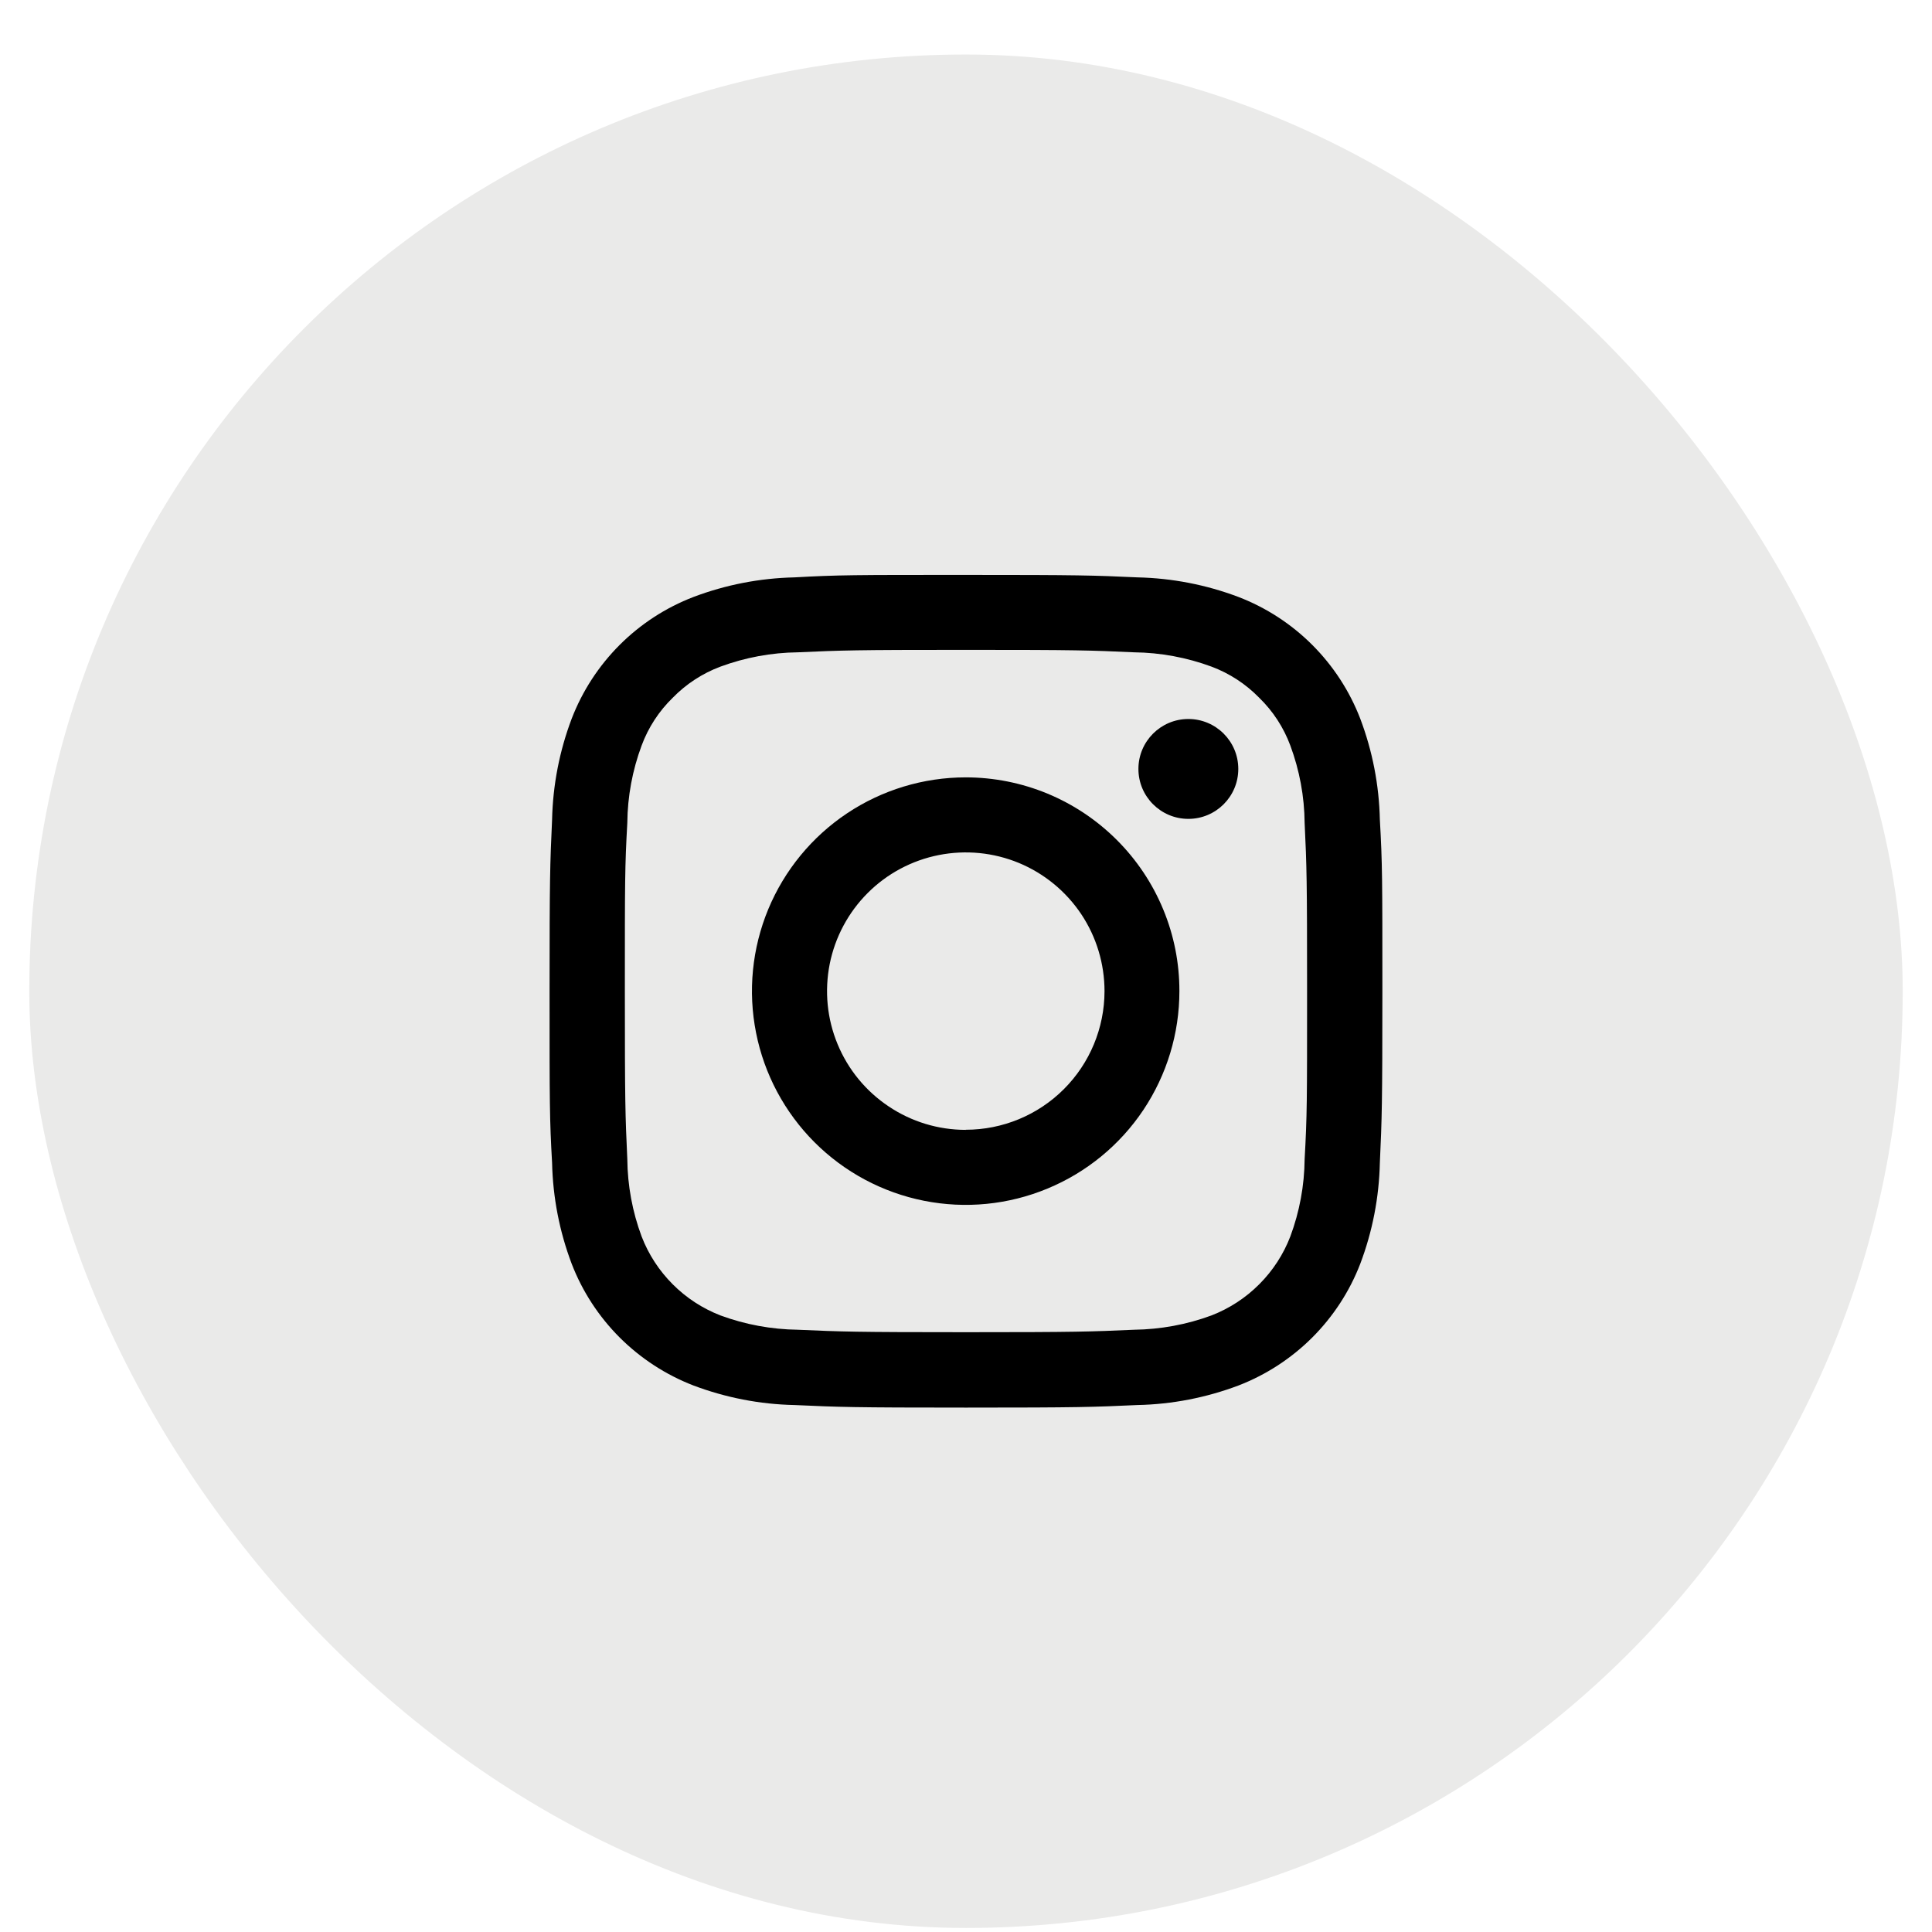
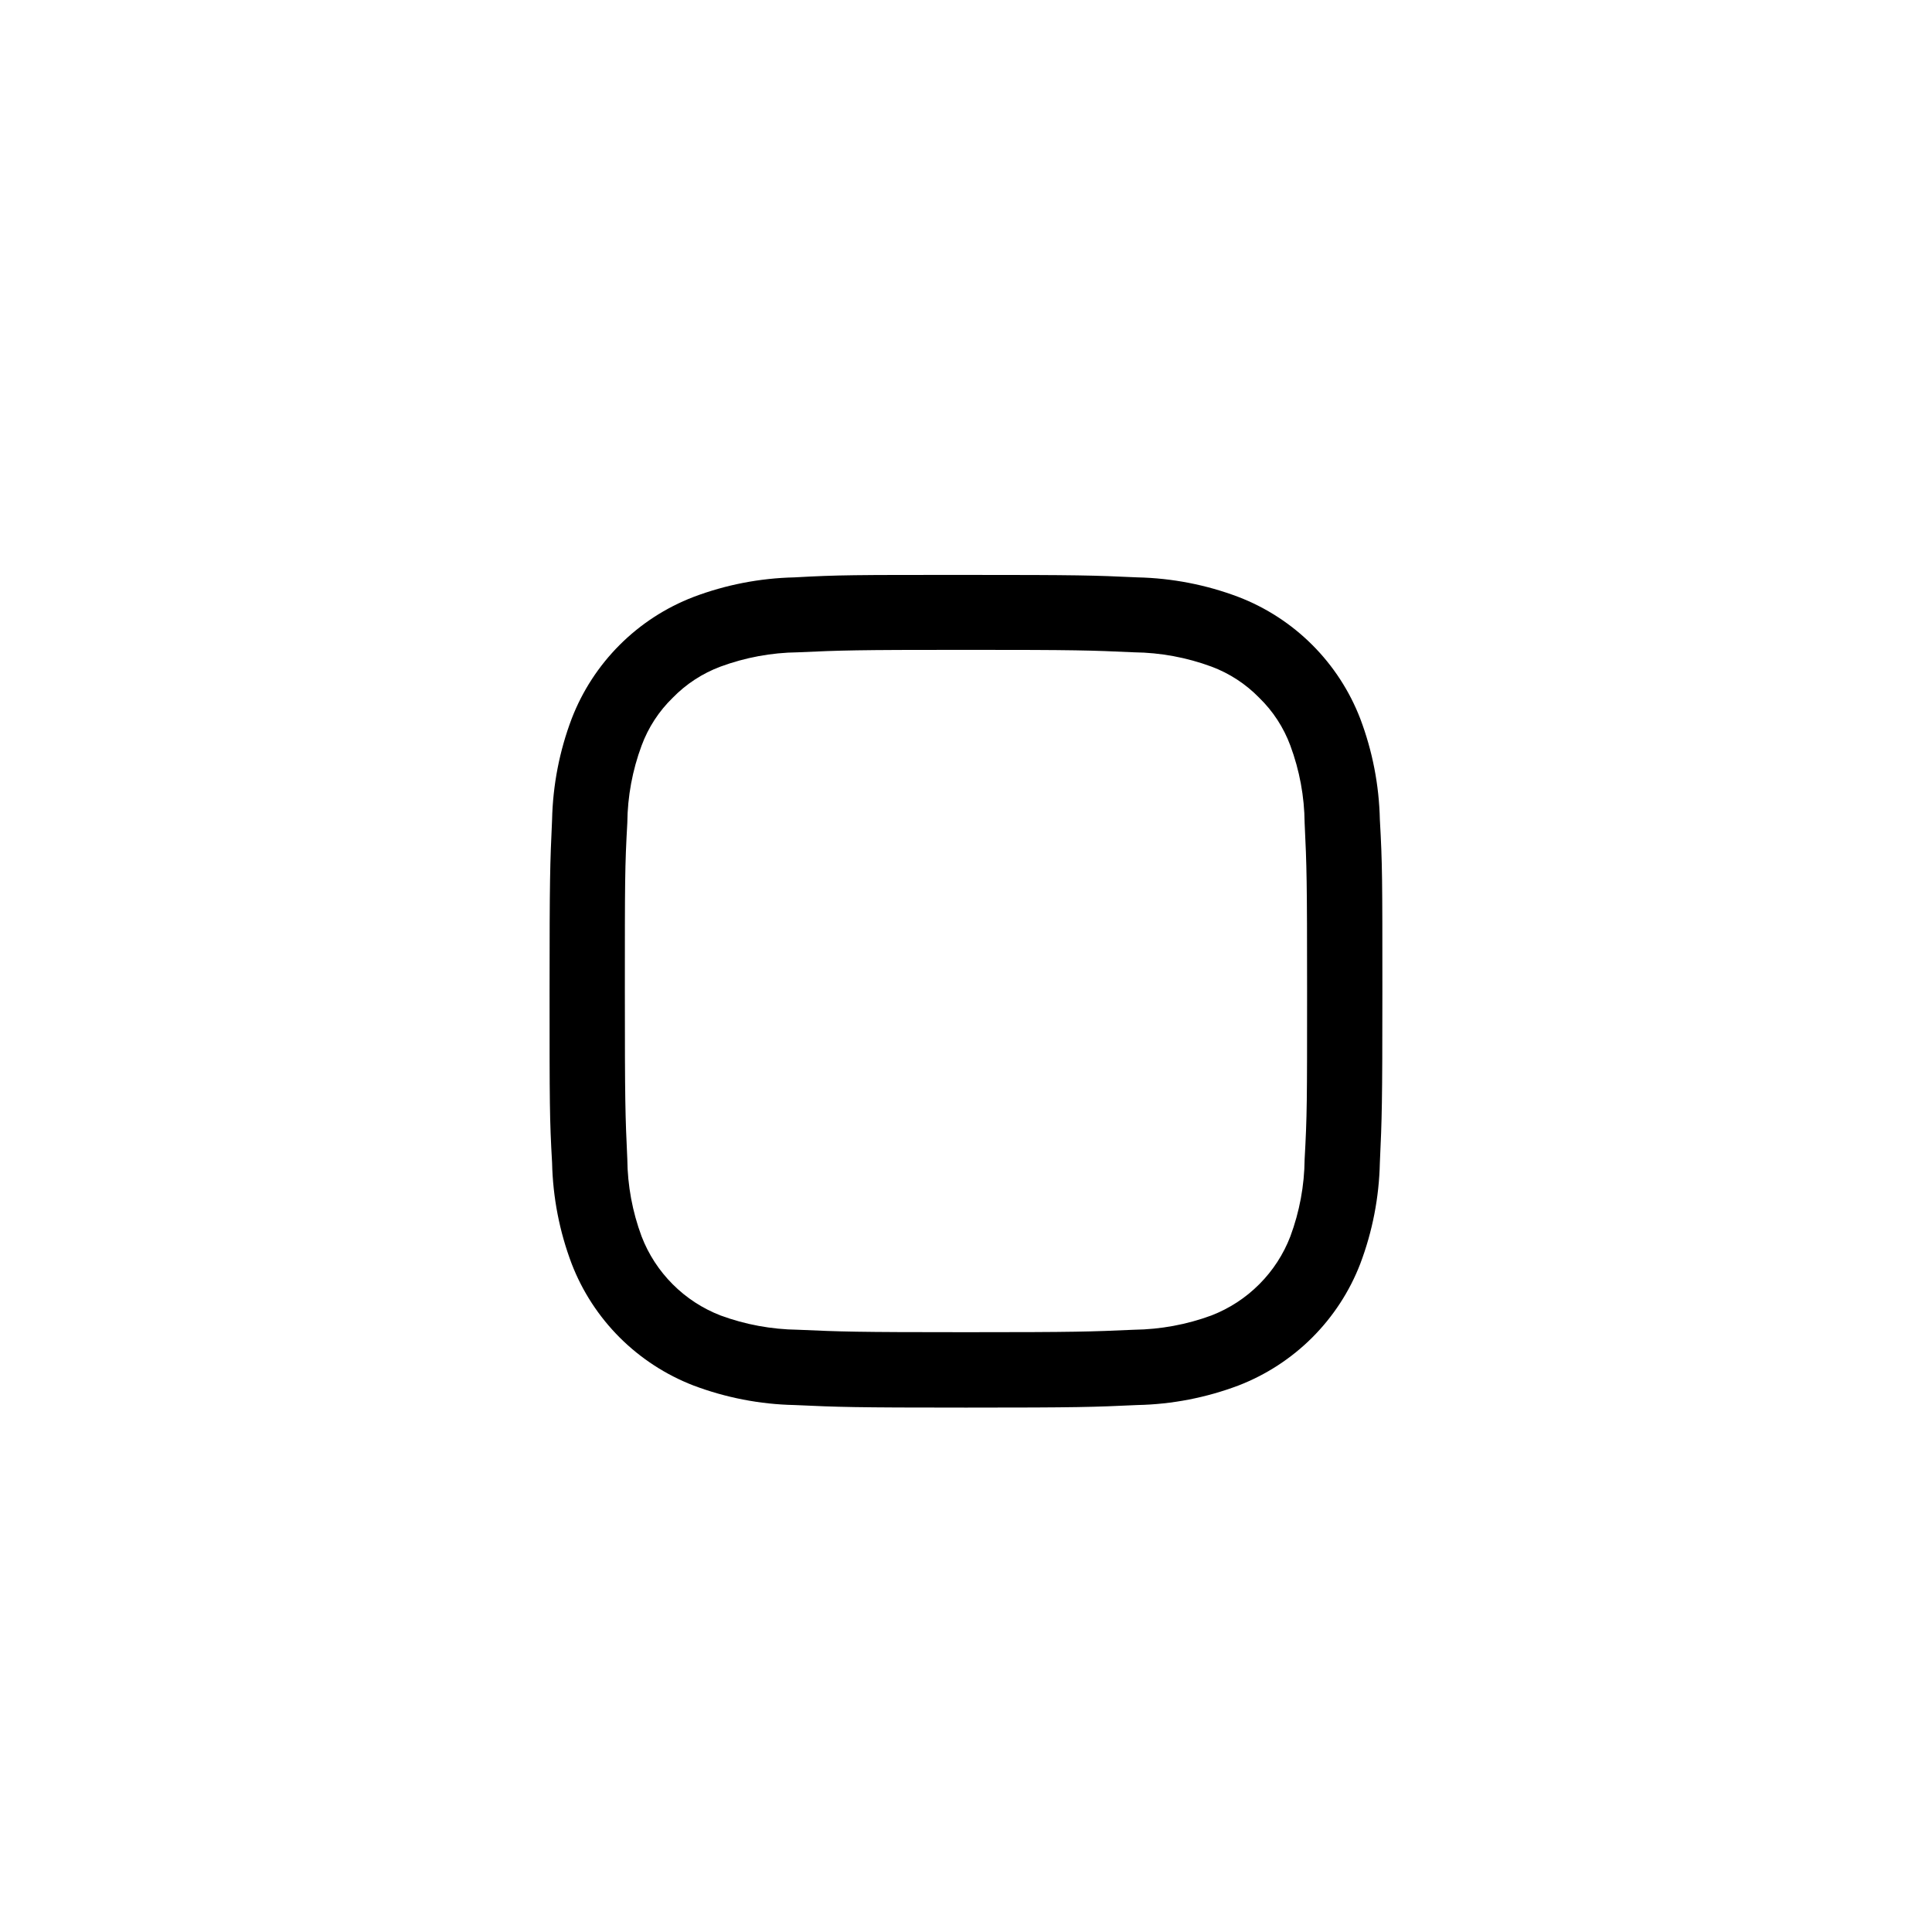
<svg xmlns="http://www.w3.org/2000/svg" width="33" height="33" viewBox="0 0 33 33" fill="none">
-   <rect x="0.5" y="0.931" width="32" height="32" rx="16" fill="#EAEAE9" />
  <path d="M16.5 11.1C18.398 11.1 18.622 11.108 19.371 11.142C19.822 11.147 20.269 11.23 20.692 11.386C21 11.501 21.279 11.683 21.508 11.918C21.744 12.147 21.926 12.427 22.04 12.735C22.197 13.158 22.28 13.604 22.284 14.055C22.32 14.804 22.326 15.03 22.326 16.928C22.326 18.826 22.326 19.05 22.284 19.8C22.28 20.25 22.197 20.697 22.04 21.119C21.922 21.426 21.741 21.704 21.509 21.936C21.277 22.169 20.999 22.35 20.692 22.469C20.269 22.625 19.822 22.707 19.371 22.713C18.622 22.746 18.398 22.755 16.5 22.755C14.601 22.755 14.377 22.746 13.628 22.713C13.177 22.707 12.73 22.625 12.307 22.469C12 22.35 11.722 22.169 11.49 21.936C11.258 21.704 11.077 21.426 10.959 21.119C10.802 20.697 10.719 20.25 10.715 19.8C10.68 19.05 10.673 18.825 10.673 16.928C10.673 15.032 10.673 14.804 10.715 14.055C10.719 13.604 10.802 13.158 10.959 12.735C11.073 12.427 11.255 12.147 11.491 11.918C11.72 11.683 11.999 11.501 12.307 11.386C12.73 11.23 13.177 11.147 13.628 11.142C14.377 11.108 14.601 11.1 16.5 11.1ZM16.5 9.82C14.569 9.82 14.325 9.82 13.569 9.862C12.979 9.875 12.396 9.988 11.844 10.197C11.371 10.379 10.942 10.658 10.584 11.016C10.226 11.374 9.947 11.803 9.765 12.275C9.556 12.827 9.443 13.41 9.43 14C9.395 14.759 9.387 15.003 9.387 16.931C9.387 18.86 9.387 19.106 9.43 19.861C9.443 20.452 9.556 21.035 9.765 21.587C9.947 22.059 10.227 22.488 10.585 22.846C10.943 23.203 11.371 23.482 11.844 23.665C12.396 23.873 12.979 23.987 13.569 23.999C14.327 24.034 14.573 24.043 16.5 24.043C18.426 24.043 18.674 24.034 19.43 23.999C20.02 23.987 20.603 23.873 21.155 23.665C21.628 23.482 22.056 23.203 22.414 22.846C22.772 22.488 23.052 22.059 23.234 21.587C23.443 21.035 23.556 20.452 23.569 19.861C23.604 19.104 23.612 18.858 23.612 16.931C23.612 15.005 23.612 14.757 23.569 14C23.556 13.41 23.443 12.827 23.234 12.275C23.052 11.803 22.773 11.374 22.415 11.016C22.057 10.658 21.628 10.379 21.155 10.197C20.603 9.988 20.02 9.875 19.43 9.862C18.672 9.827 18.426 9.82 16.5 9.82Z" fill="black" />
-   <path d="M16.496 13.278C15.774 13.278 15.068 13.492 14.467 13.893C13.867 14.294 13.399 14.864 13.122 15.531C12.846 16.198 12.773 16.932 12.914 17.64C13.054 18.349 13.402 18.999 13.912 19.51C14.423 20.021 15.073 20.369 15.782 20.51C16.49 20.651 17.224 20.579 17.891 20.302C18.559 20.026 19.129 19.558 19.53 18.958C19.931 18.357 20.145 17.651 20.145 16.929C20.146 16.45 20.052 15.975 19.868 15.532C19.685 15.089 19.416 14.687 19.077 14.348C18.738 14.009 18.336 13.74 17.893 13.556C17.45 13.373 16.976 13.278 16.496 13.278ZM16.496 19.299C16.027 19.299 15.569 19.16 15.18 18.899C14.79 18.639 14.486 18.269 14.307 17.836C14.127 17.403 14.081 16.926 14.172 16.466C14.264 16.006 14.49 15.584 14.821 15.253C15.153 14.921 15.575 14.696 16.035 14.605C16.495 14.514 16.971 14.561 17.404 14.74C17.837 14.92 18.207 15.224 18.468 15.614C18.728 16.004 18.866 16.462 18.866 16.931C18.865 17.559 18.615 18.161 18.171 18.604C17.727 19.048 17.124 19.297 16.496 19.297V19.299Z" fill="black" />
-   <path d="M20.298 13.987C20.769 13.987 21.151 13.605 21.151 13.134C21.151 12.663 20.769 12.281 20.298 12.281C19.827 12.281 19.445 12.663 19.445 13.134C19.445 13.605 19.827 13.987 20.298 13.987Z" fill="black" />
</svg>